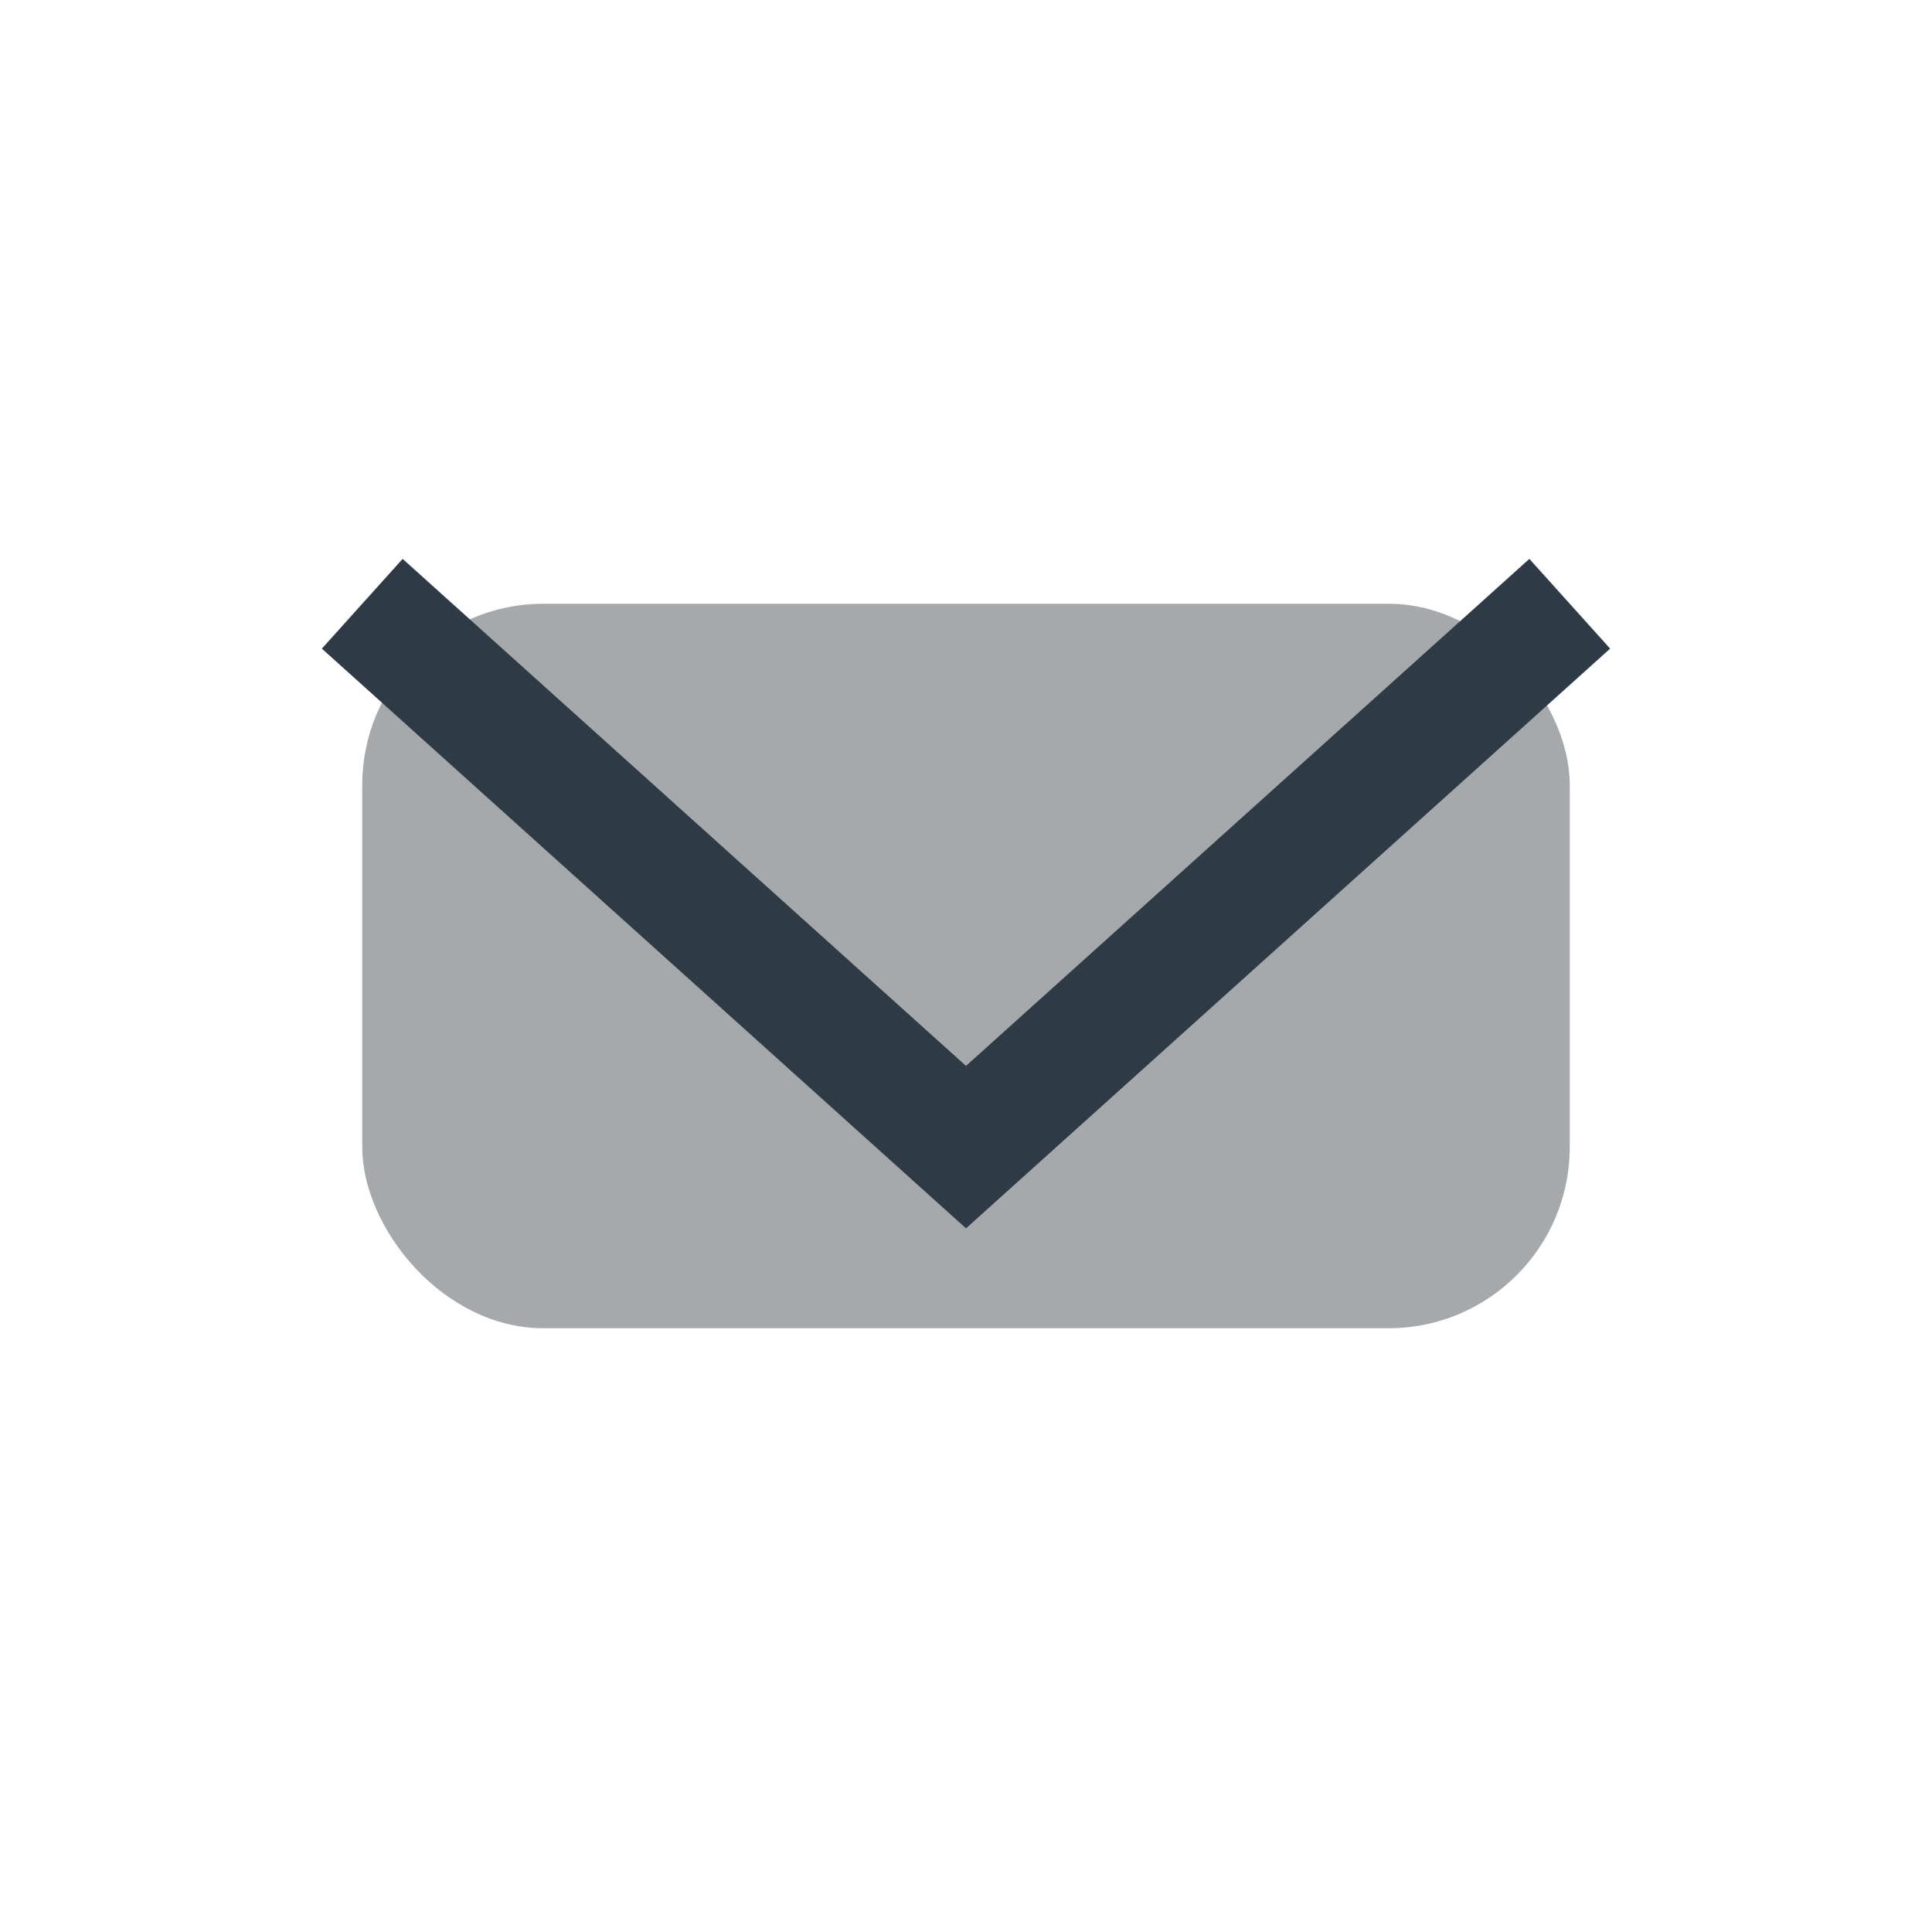
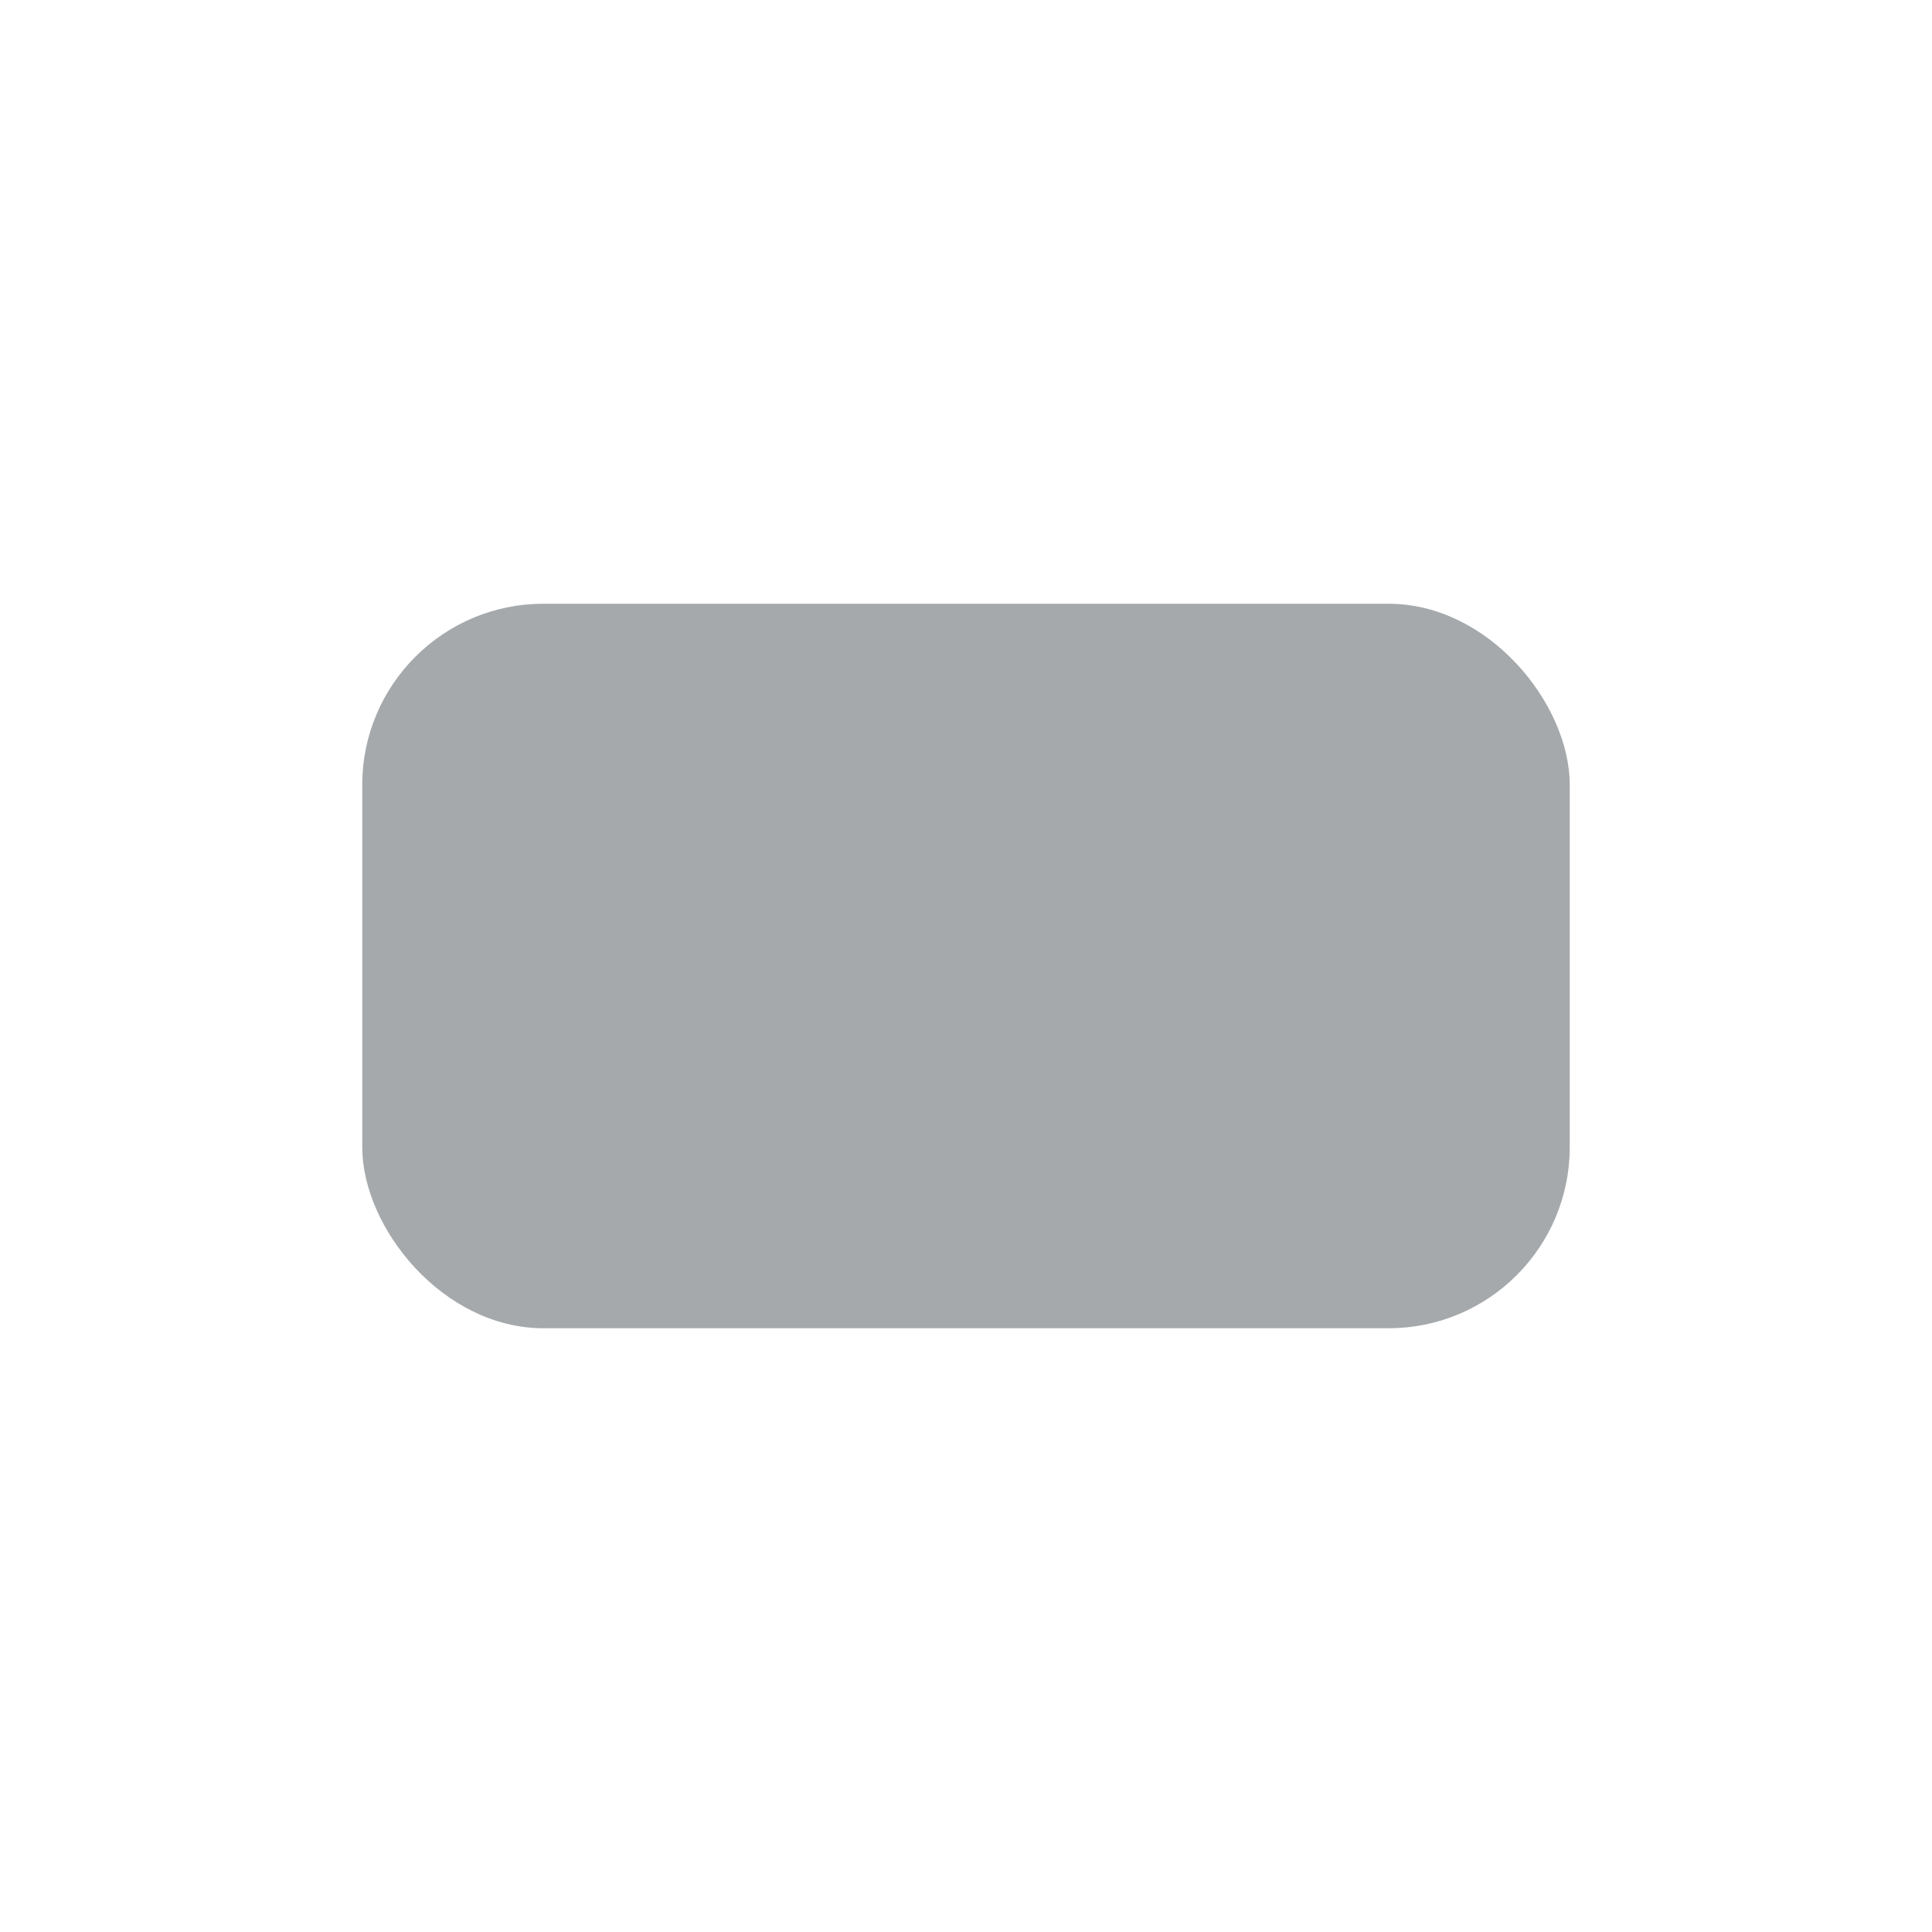
<svg xmlns="http://www.w3.org/2000/svg" width="32" height="32" viewBox="0 0 32 32">
  <rect x="6" y="10" width="20" height="12" rx="3" fill="#A6A9AB" />
-   <path d="M6 10l10 9 10-9" stroke="#2E3A46" stroke-width="2" fill="none" />
</svg>